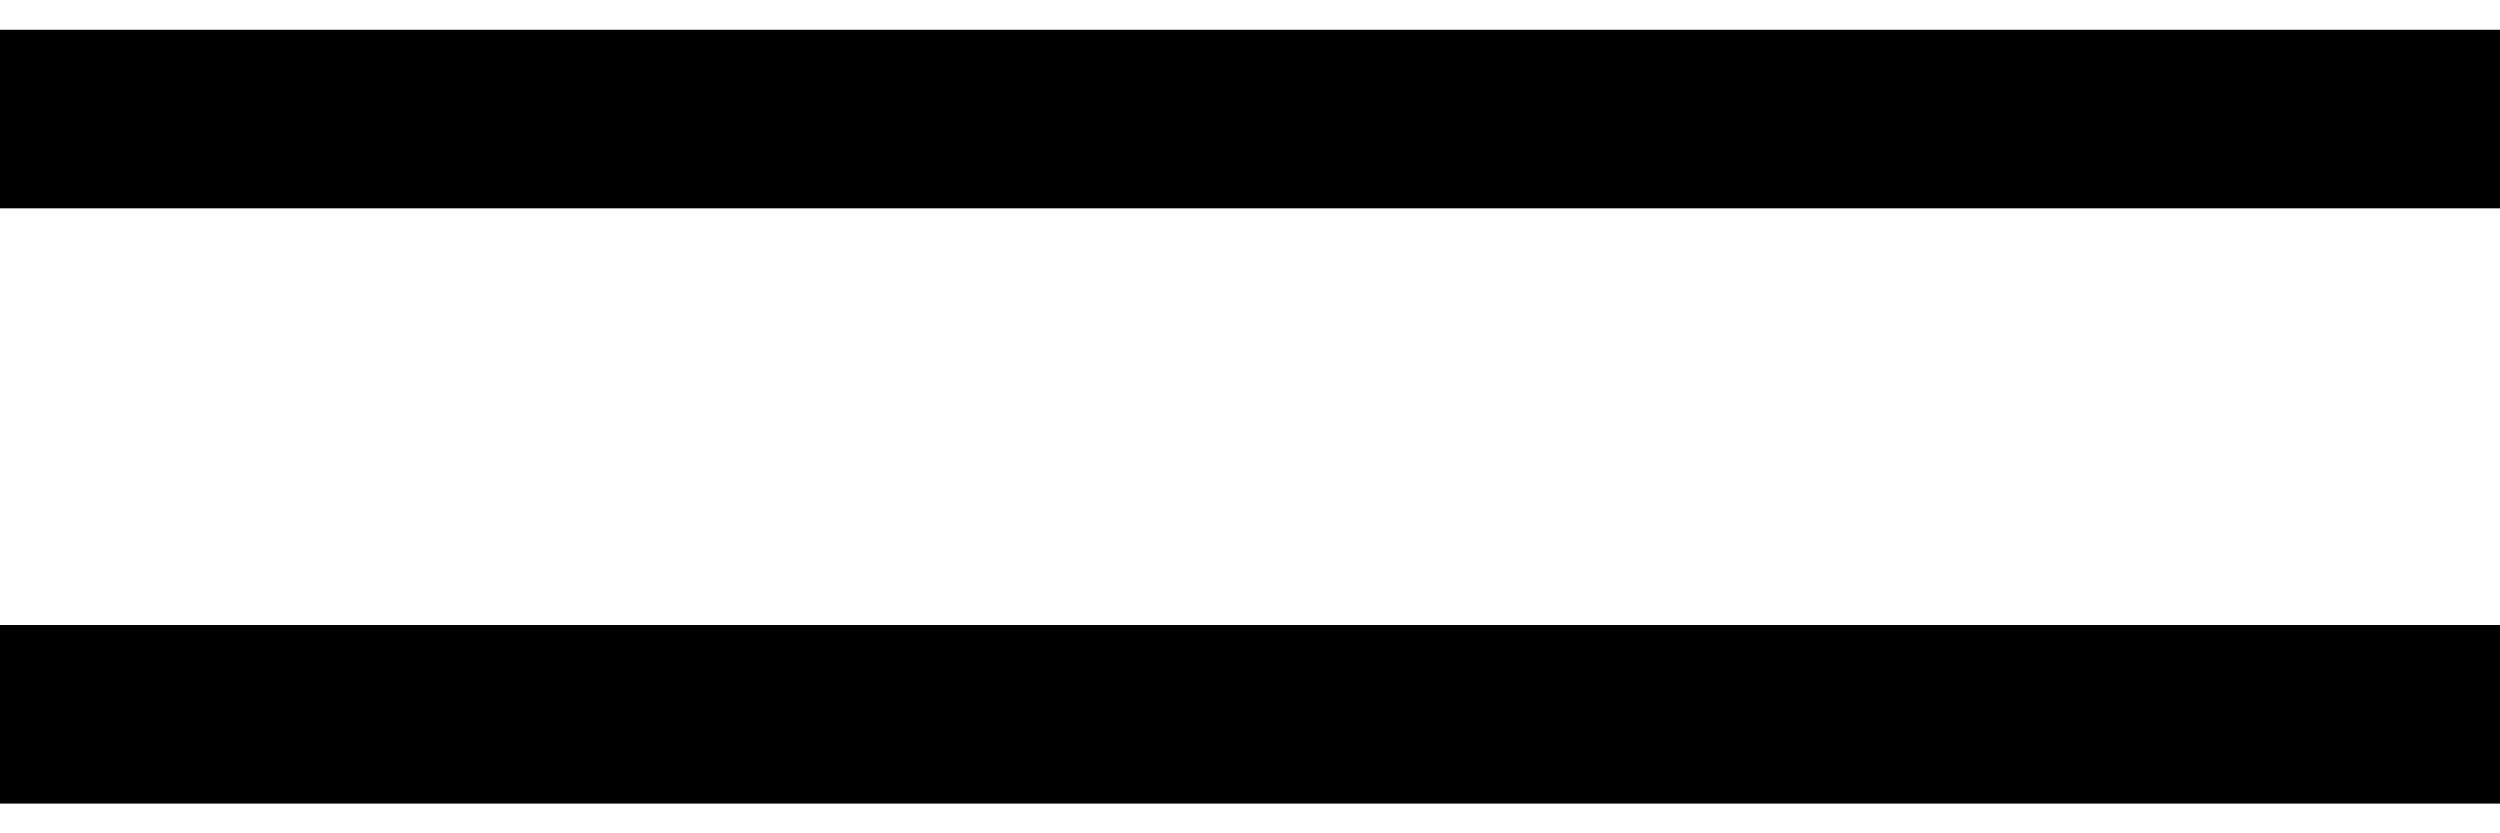
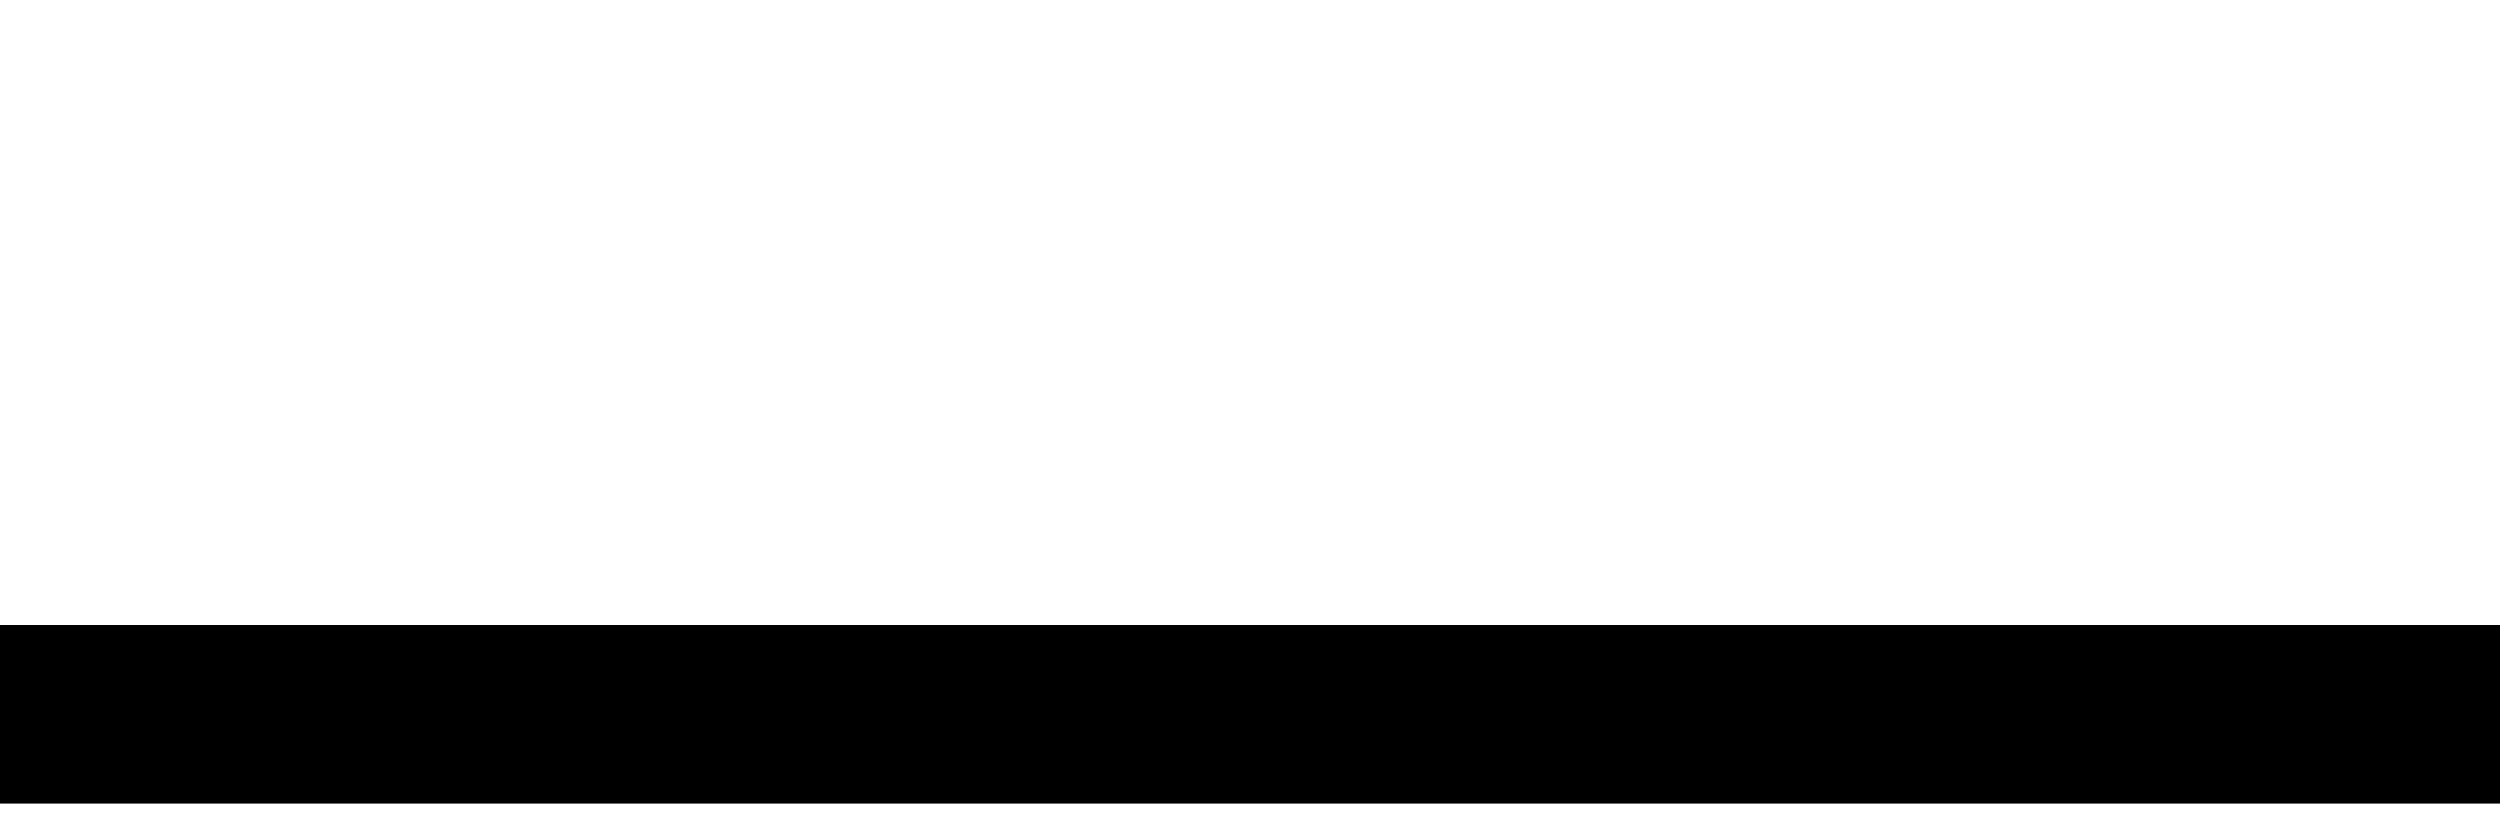
<svg xmlns="http://www.w3.org/2000/svg" width="42" height="14" viewBox="0 0 42 14">
  <g id="HAMBURGER_stransi" data-name="HAMBURGER stransi">
-     <line x1="0" y1="2" x2="42" y2="2" style="stroke:rgb(0,0,0);stroke-width:3" />
    <line x1="0" y1="12" x2="42" y2="12" style="stroke:rgb(0,0,0);stroke-width:3" />
  </g>
</svg>